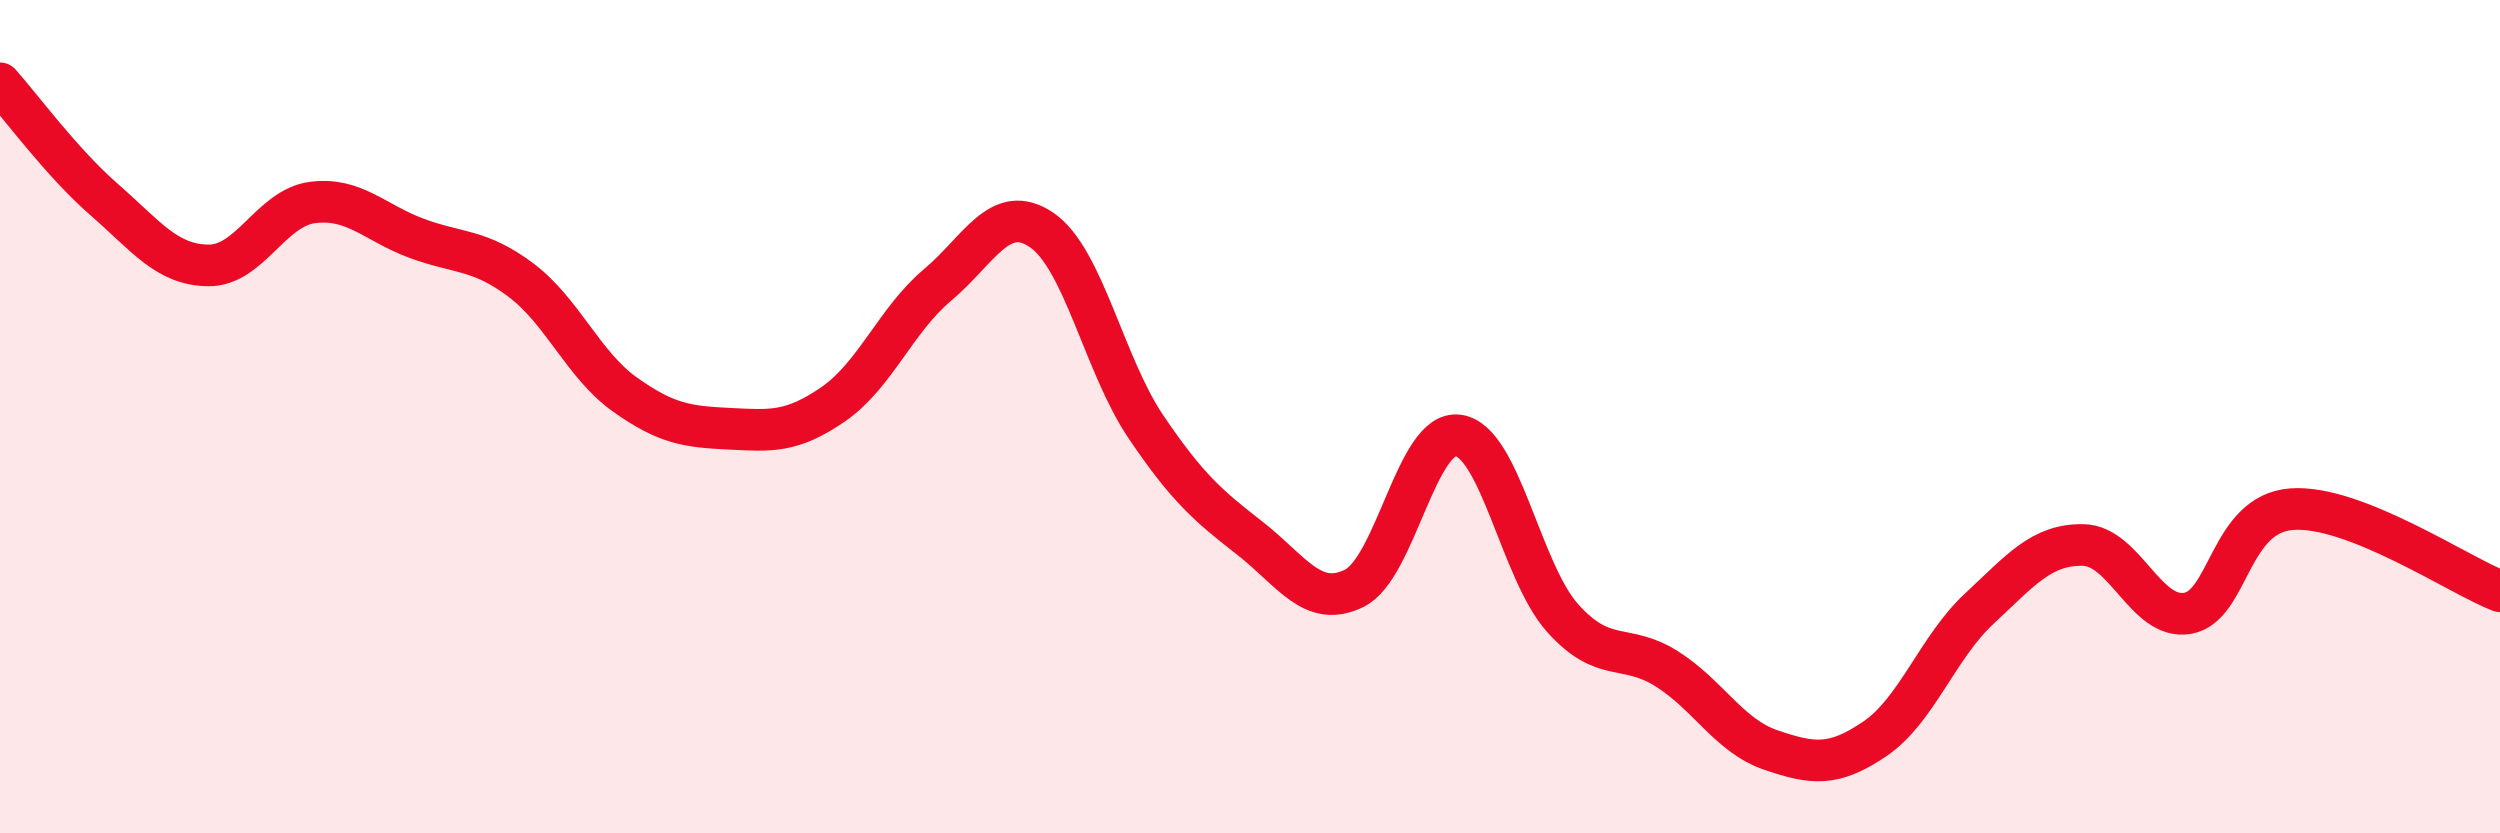
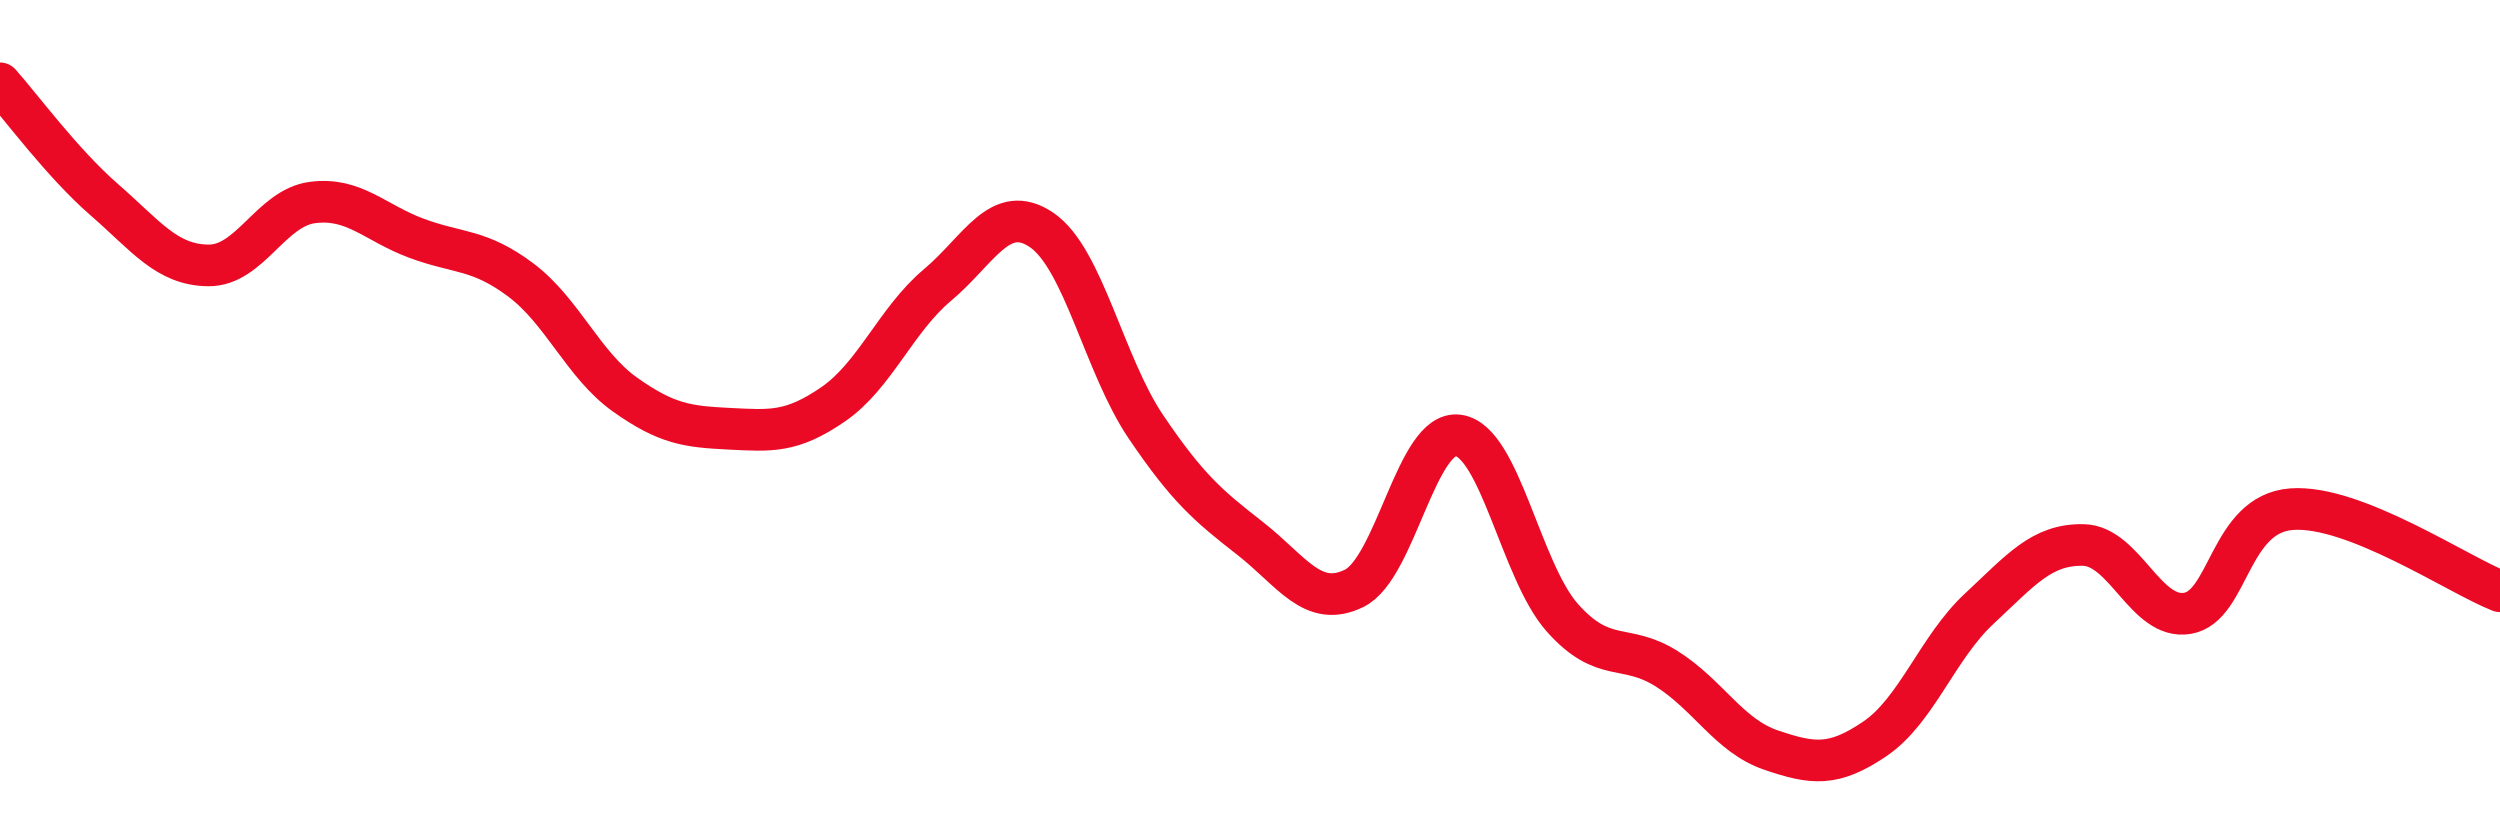
<svg xmlns="http://www.w3.org/2000/svg" width="60" height="20" viewBox="0 0 60 20">
-   <path d="M 0,2 C 0.5,2.56 1.5,3.92 2.5,4.79 C 3.5,5.66 4,6.36 5,6.37 C 6,6.38 6.5,4.99 7.5,4.86 C 8.5,4.73 9,5.35 10,5.72 C 11,6.09 11.5,5.97 12.5,6.72 C 13.5,7.47 14,8.76 15,9.47 C 16,10.18 16.5,10.24 17.5,10.29 C 18.5,10.34 19,10.39 20,9.7 C 21,9.01 21.5,7.68 22.5,6.84 C 23.5,6 24,4.84 25,5.52 C 26,6.2 26.5,8.76 27.5,10.24 C 28.5,11.72 29,12.14 30,12.92 C 31,13.7 31.5,14.61 32.5,14.12 C 33.5,13.63 34,10.31 35,10.45 C 36,10.59 36.5,13.71 37.5,14.83 C 38.5,15.95 39,15.42 40,16.05 C 41,16.68 41.5,17.66 42.5,18 C 43.5,18.34 44,18.41 45,17.73 C 46,17.05 46.5,15.54 47.5,14.61 C 48.5,13.68 49,13.06 50,13.08 C 51,13.1 51.5,14.89 52.5,14.72 C 53.5,14.55 53.5,12.33 55,12.22 C 56.5,12.11 59,13.8 60,14.19L60 20L0 20Z" fill="#EB0A25" opacity="0.1" stroke-linecap="round" stroke-linejoin="round" />
  <path d="M 0,2 C 0.5,2.56 1.5,3.92 2.5,4.79 C 3.5,5.66 4,6.36 5,6.37 C 6,6.38 6.5,4.99 7.5,4.86 C 8.5,4.73 9,5.35 10,5.72 C 11,6.09 11.5,5.97 12.5,6.72 C 13.5,7.47 14,8.76 15,9.47 C 16,10.18 16.5,10.24 17.5,10.29 C 18.5,10.34 19,10.39 20,9.7 C 21,9.01 21.5,7.68 22.5,6.84 C 23.5,6 24,4.84 25,5.52 C 26,6.2 26.5,8.76 27.5,10.24 C 28.5,11.72 29,12.14 30,12.92 C 31,13.7 31.5,14.61 32.5,14.12 C 33.5,13.63 34,10.31 35,10.45 C 36,10.59 36.5,13.71 37.5,14.83 C 38.5,15.95 39,15.42 40,16.05 C 41,16.68 41.5,17.66 42.5,18 C 43.5,18.34 44,18.41 45,17.73 C 46,17.05 46.5,15.54 47.5,14.61 C 48.5,13.68 49,13.06 50,13.08 C 51,13.1 51.5,14.89 52.5,14.72 C 53.5,14.55 53.5,12.33 55,12.22 C 56.5,12.11 59,13.8 60,14.19" stroke="#EB0A25" stroke-width="1" fill="none" stroke-linecap="round" stroke-linejoin="round" />
</svg>